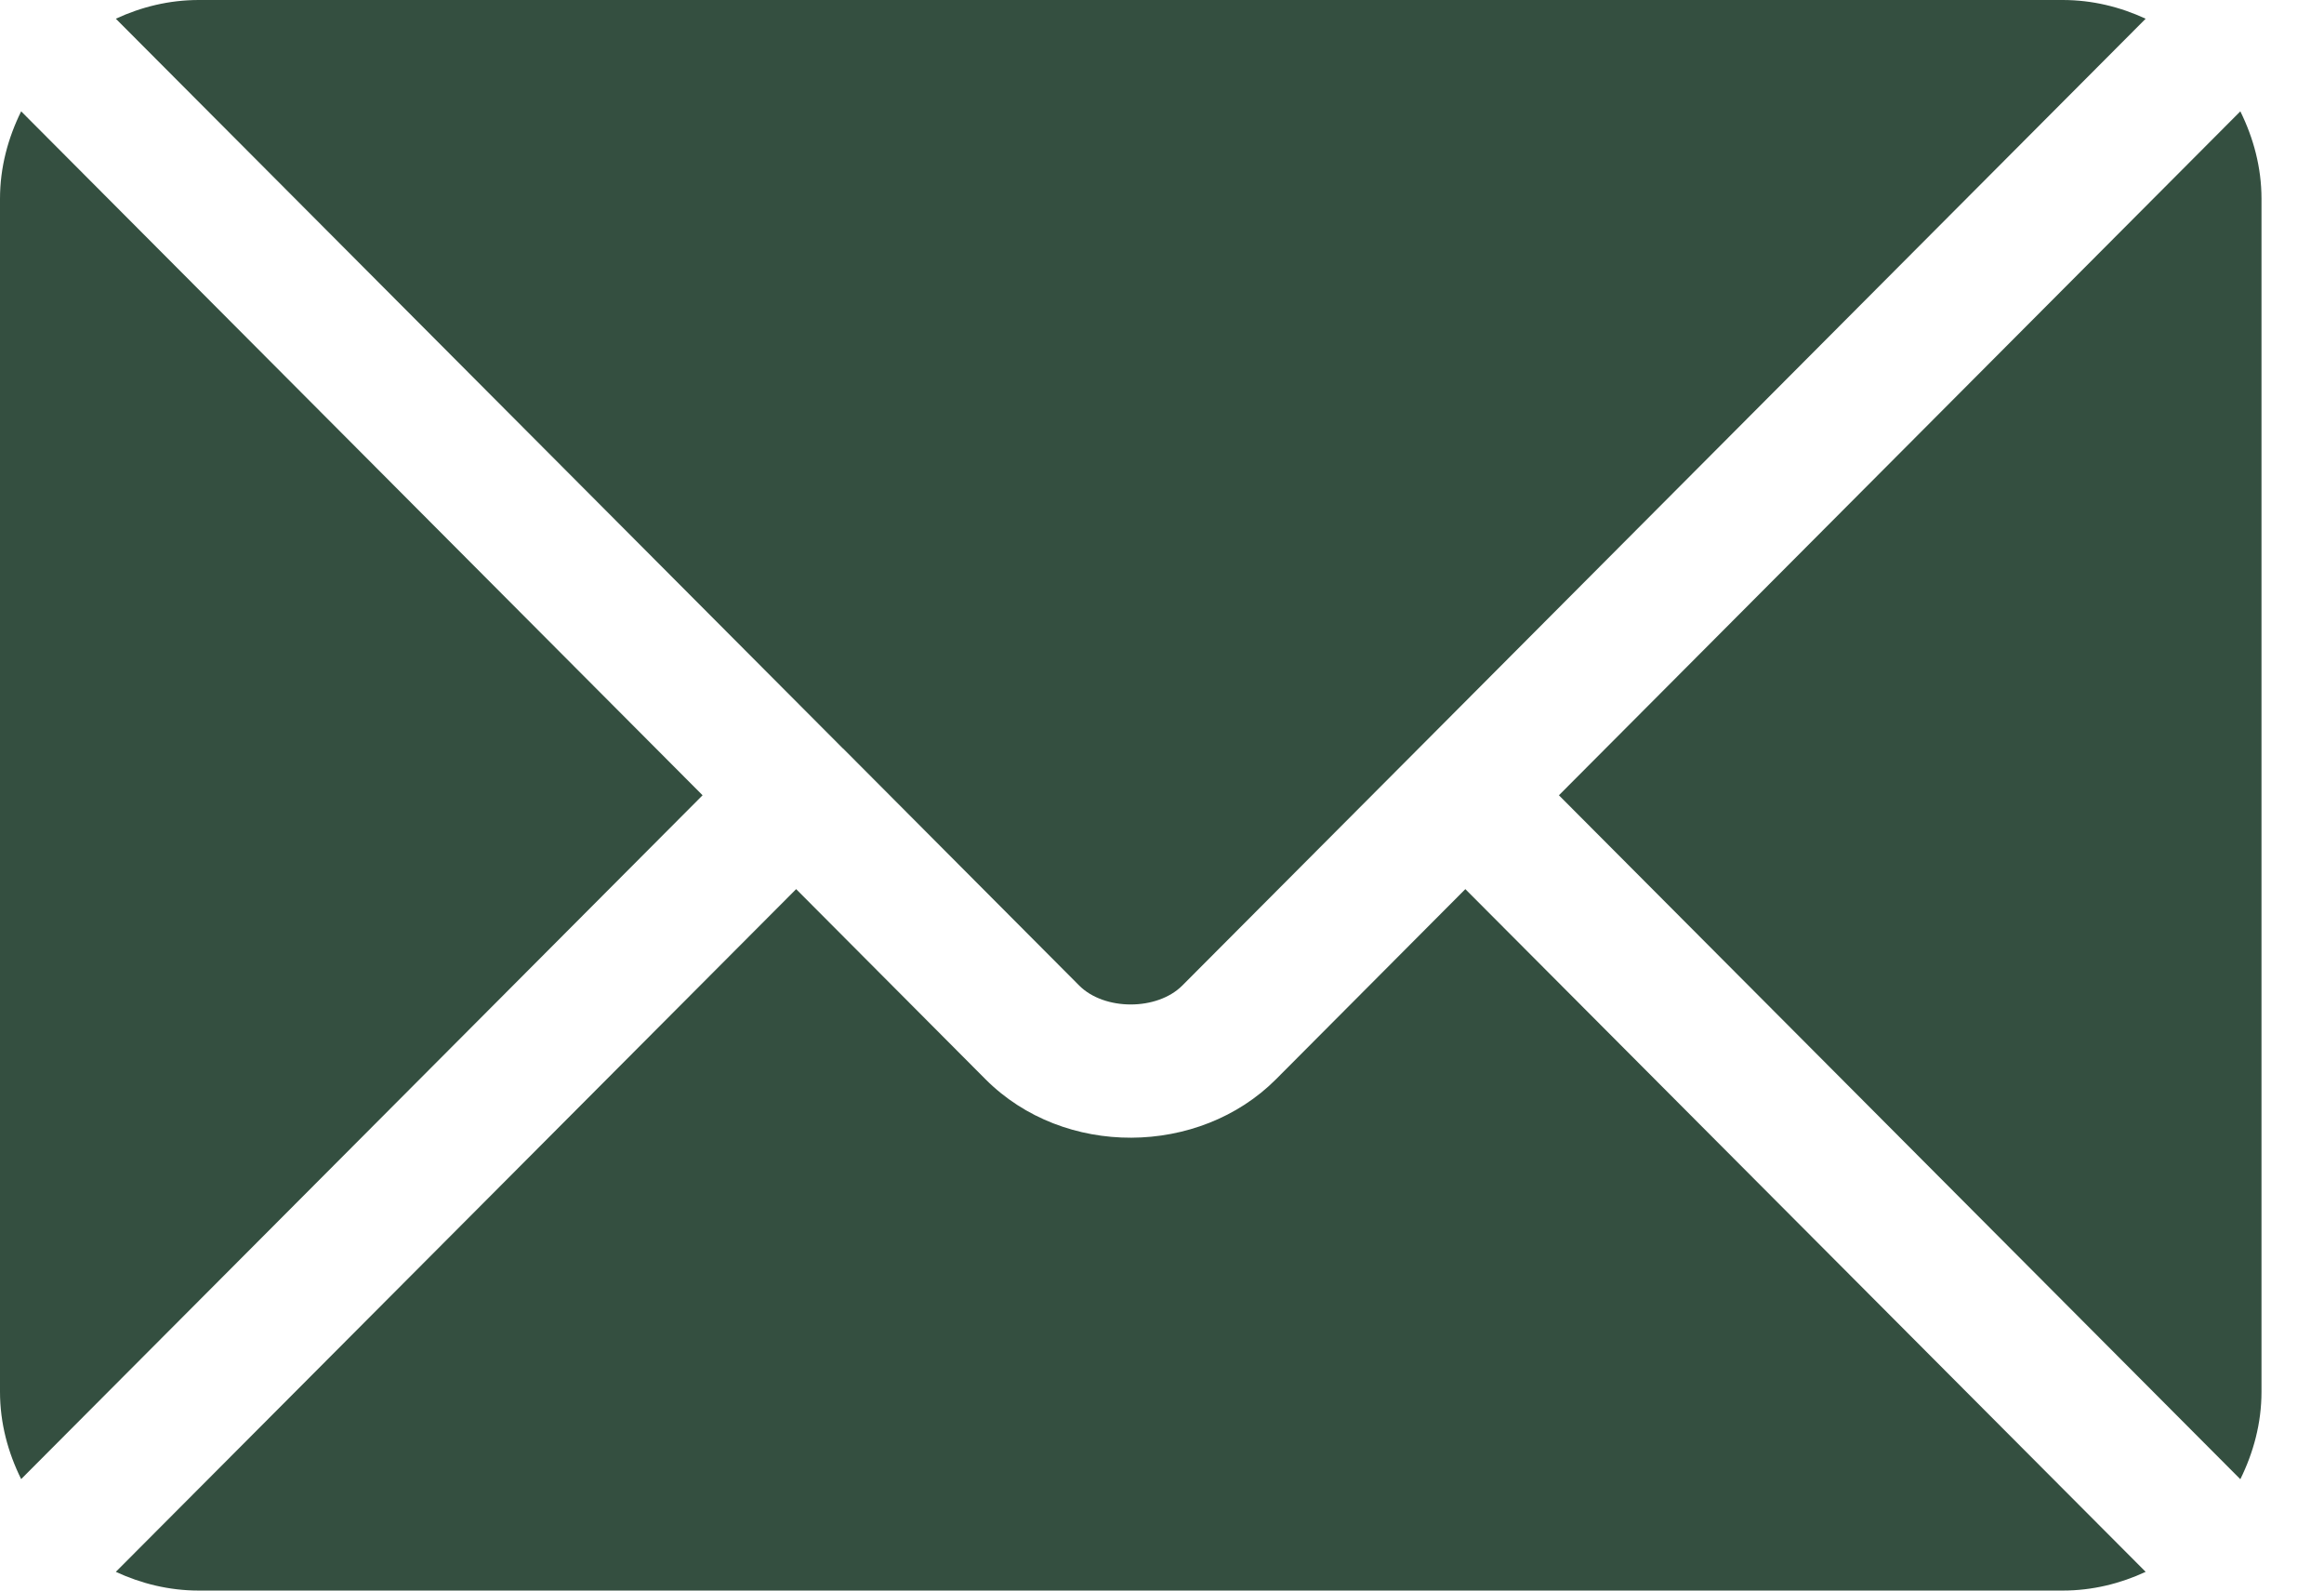
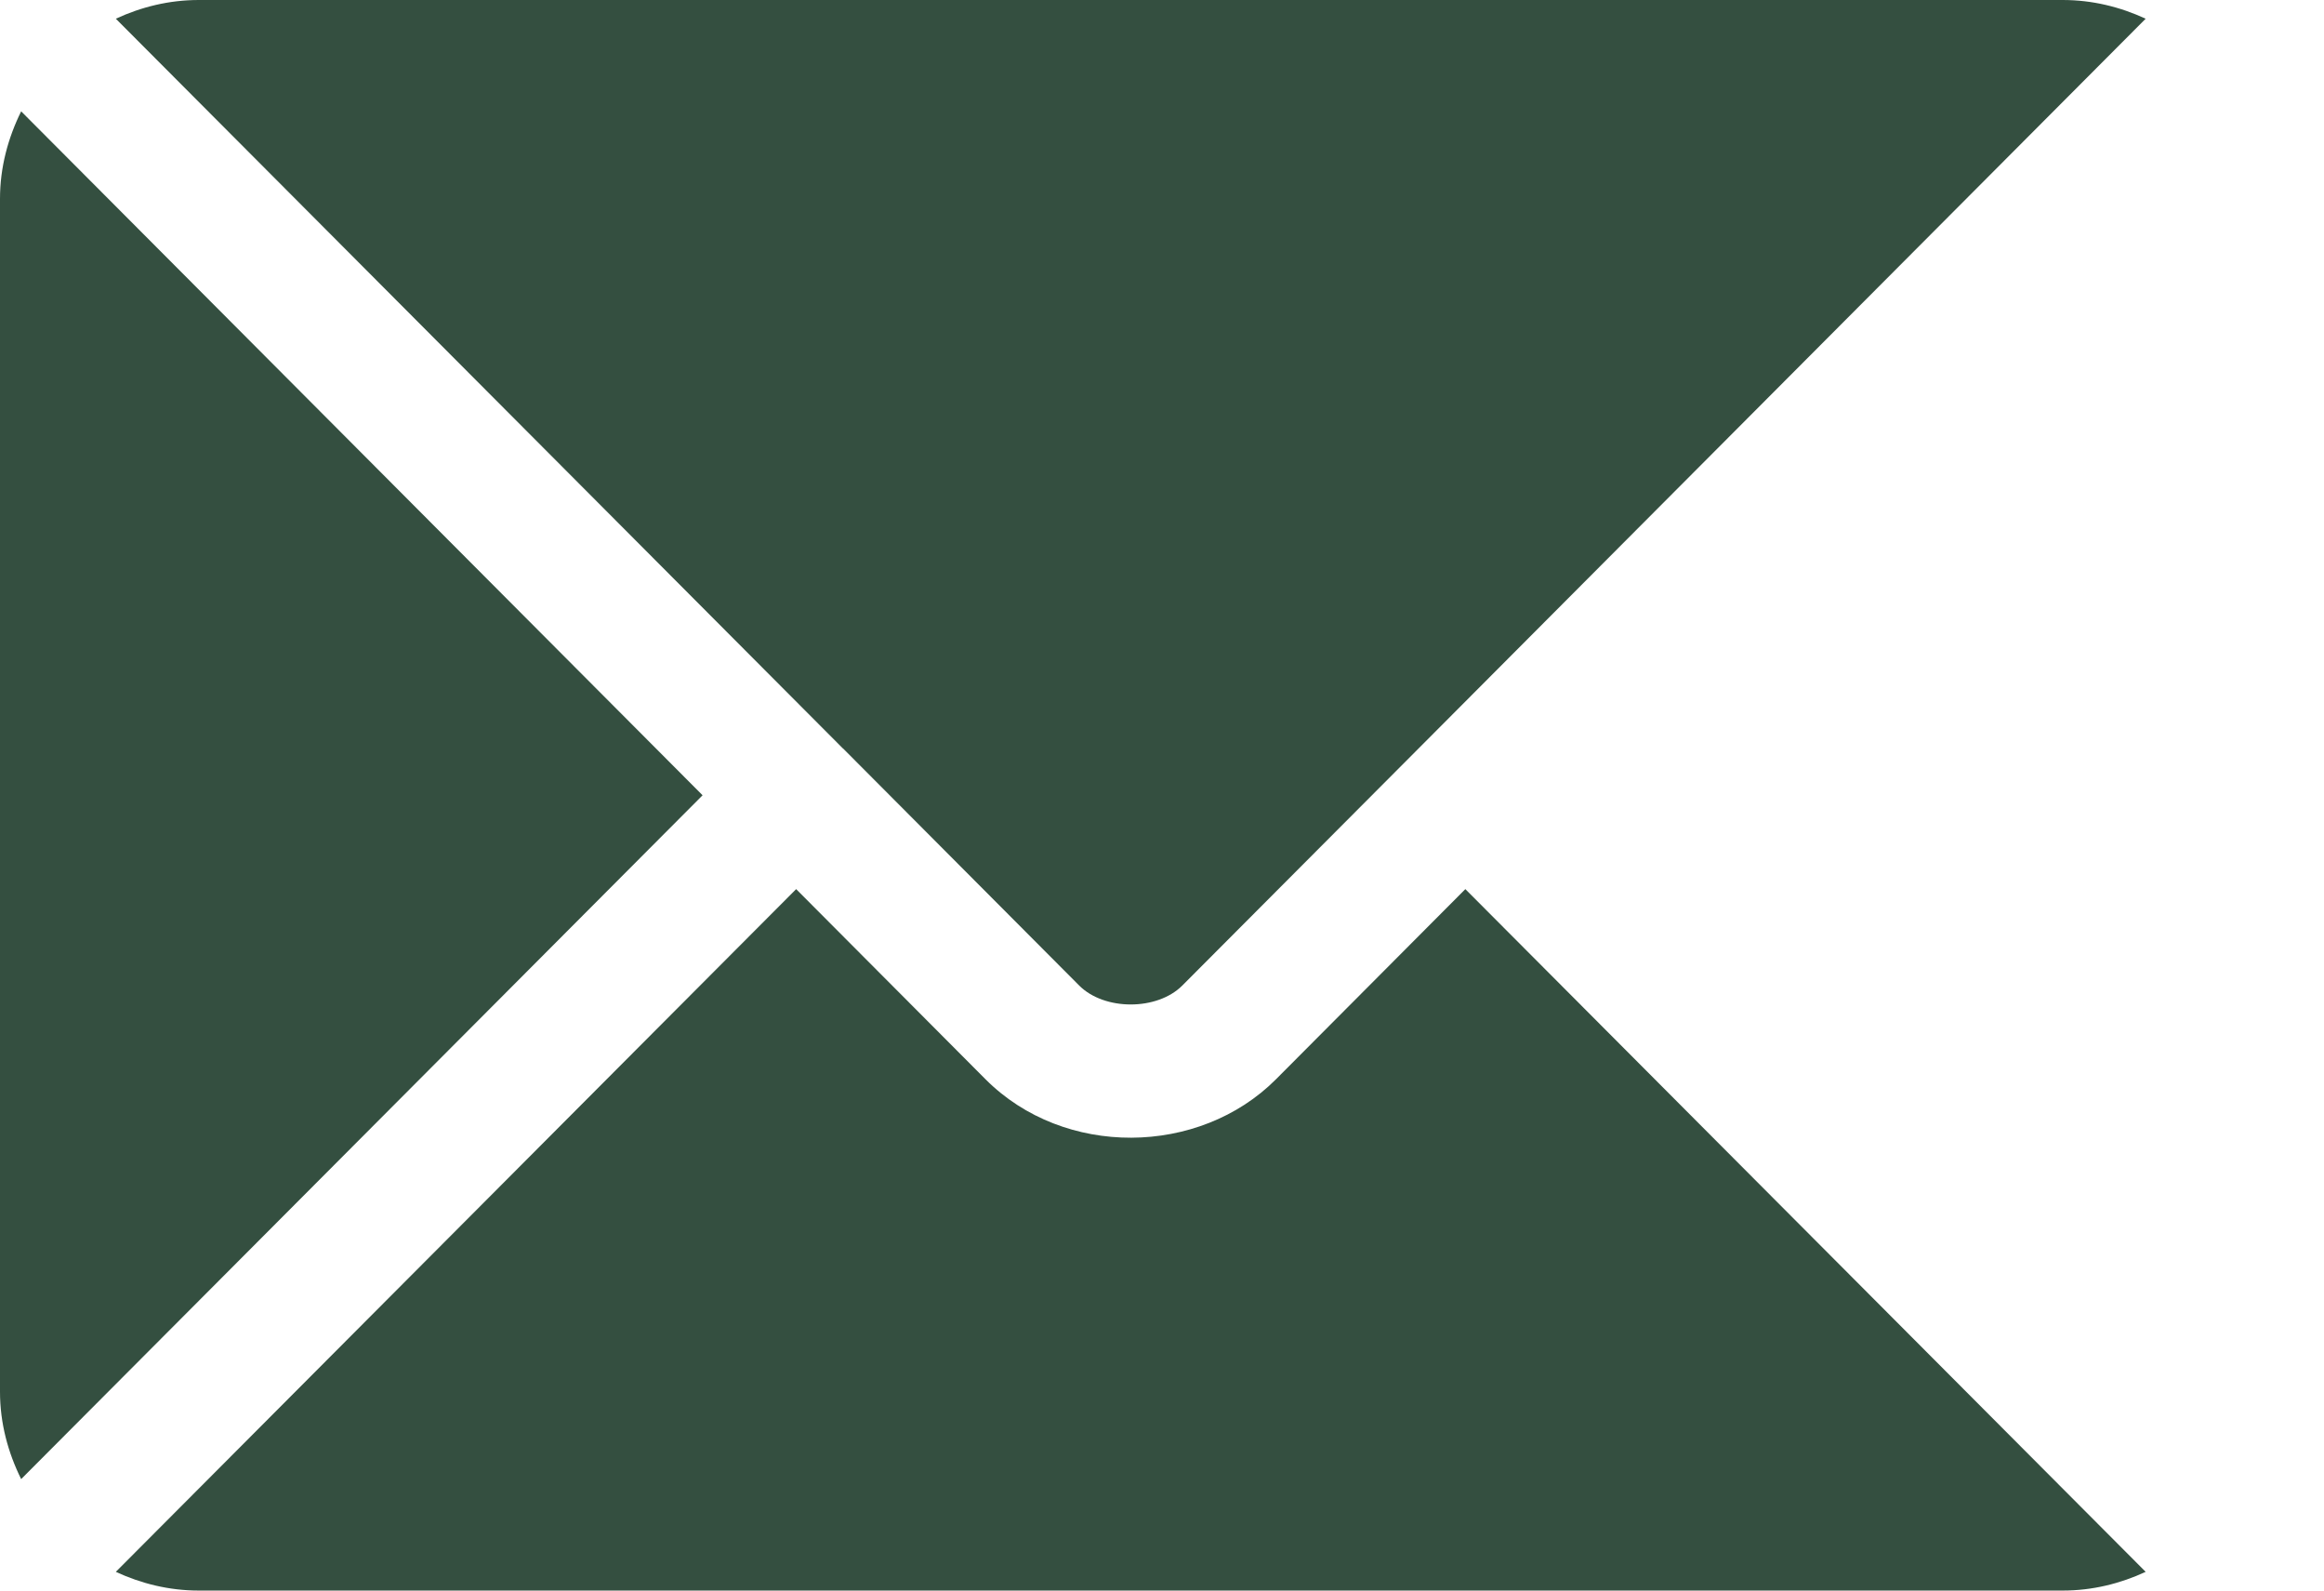
<svg xmlns="http://www.w3.org/2000/svg" width="19" height="13" viewBox="0 0 19 13" fill="none">
  <path d="M11.98 7.267L10.432 8.821C9.804 9.451 8.699 9.465 8.057 8.821L6.509 7.267L0.947 12.847C1.154 12.943 1.382 13 1.625 13H16.864C17.107 13 17.335 12.943 17.542 12.847L11.98 7.267Z" fill="#344F40" />
  <path d="M16.864 0H1.625C1.382 0 1.154 0.057 0.947 0.153L6.89 6.116C6.891 6.116 6.891 6.116 6.891 6.117C6.892 6.117 6.892 6.117 6.892 6.117L8.824 8.056C9.03 8.261 9.459 8.261 9.665 8.056L11.597 6.118C11.597 6.118 11.597 6.117 11.598 6.117C11.598 6.117 11.598 6.116 11.599 6.116L17.542 0.153C17.335 0.057 17.107 0 16.864 0Z" fill="#344F40" />
  <path d="M0.173 0.91C0.066 1.127 0 1.367 0 1.625V11.375C0 11.633 0.066 11.873 0.173 12.089L5.744 6.5L0.173 0.91Z" fill="#344F40" />
-   <path d="M18.316 0.91L12.745 6.5L18.316 12.09C18.423 11.873 18.489 11.633 18.489 11.375V1.625C18.489 1.367 18.423 1.127 18.316 0.91Z" fill="#344F40" />
</svg>